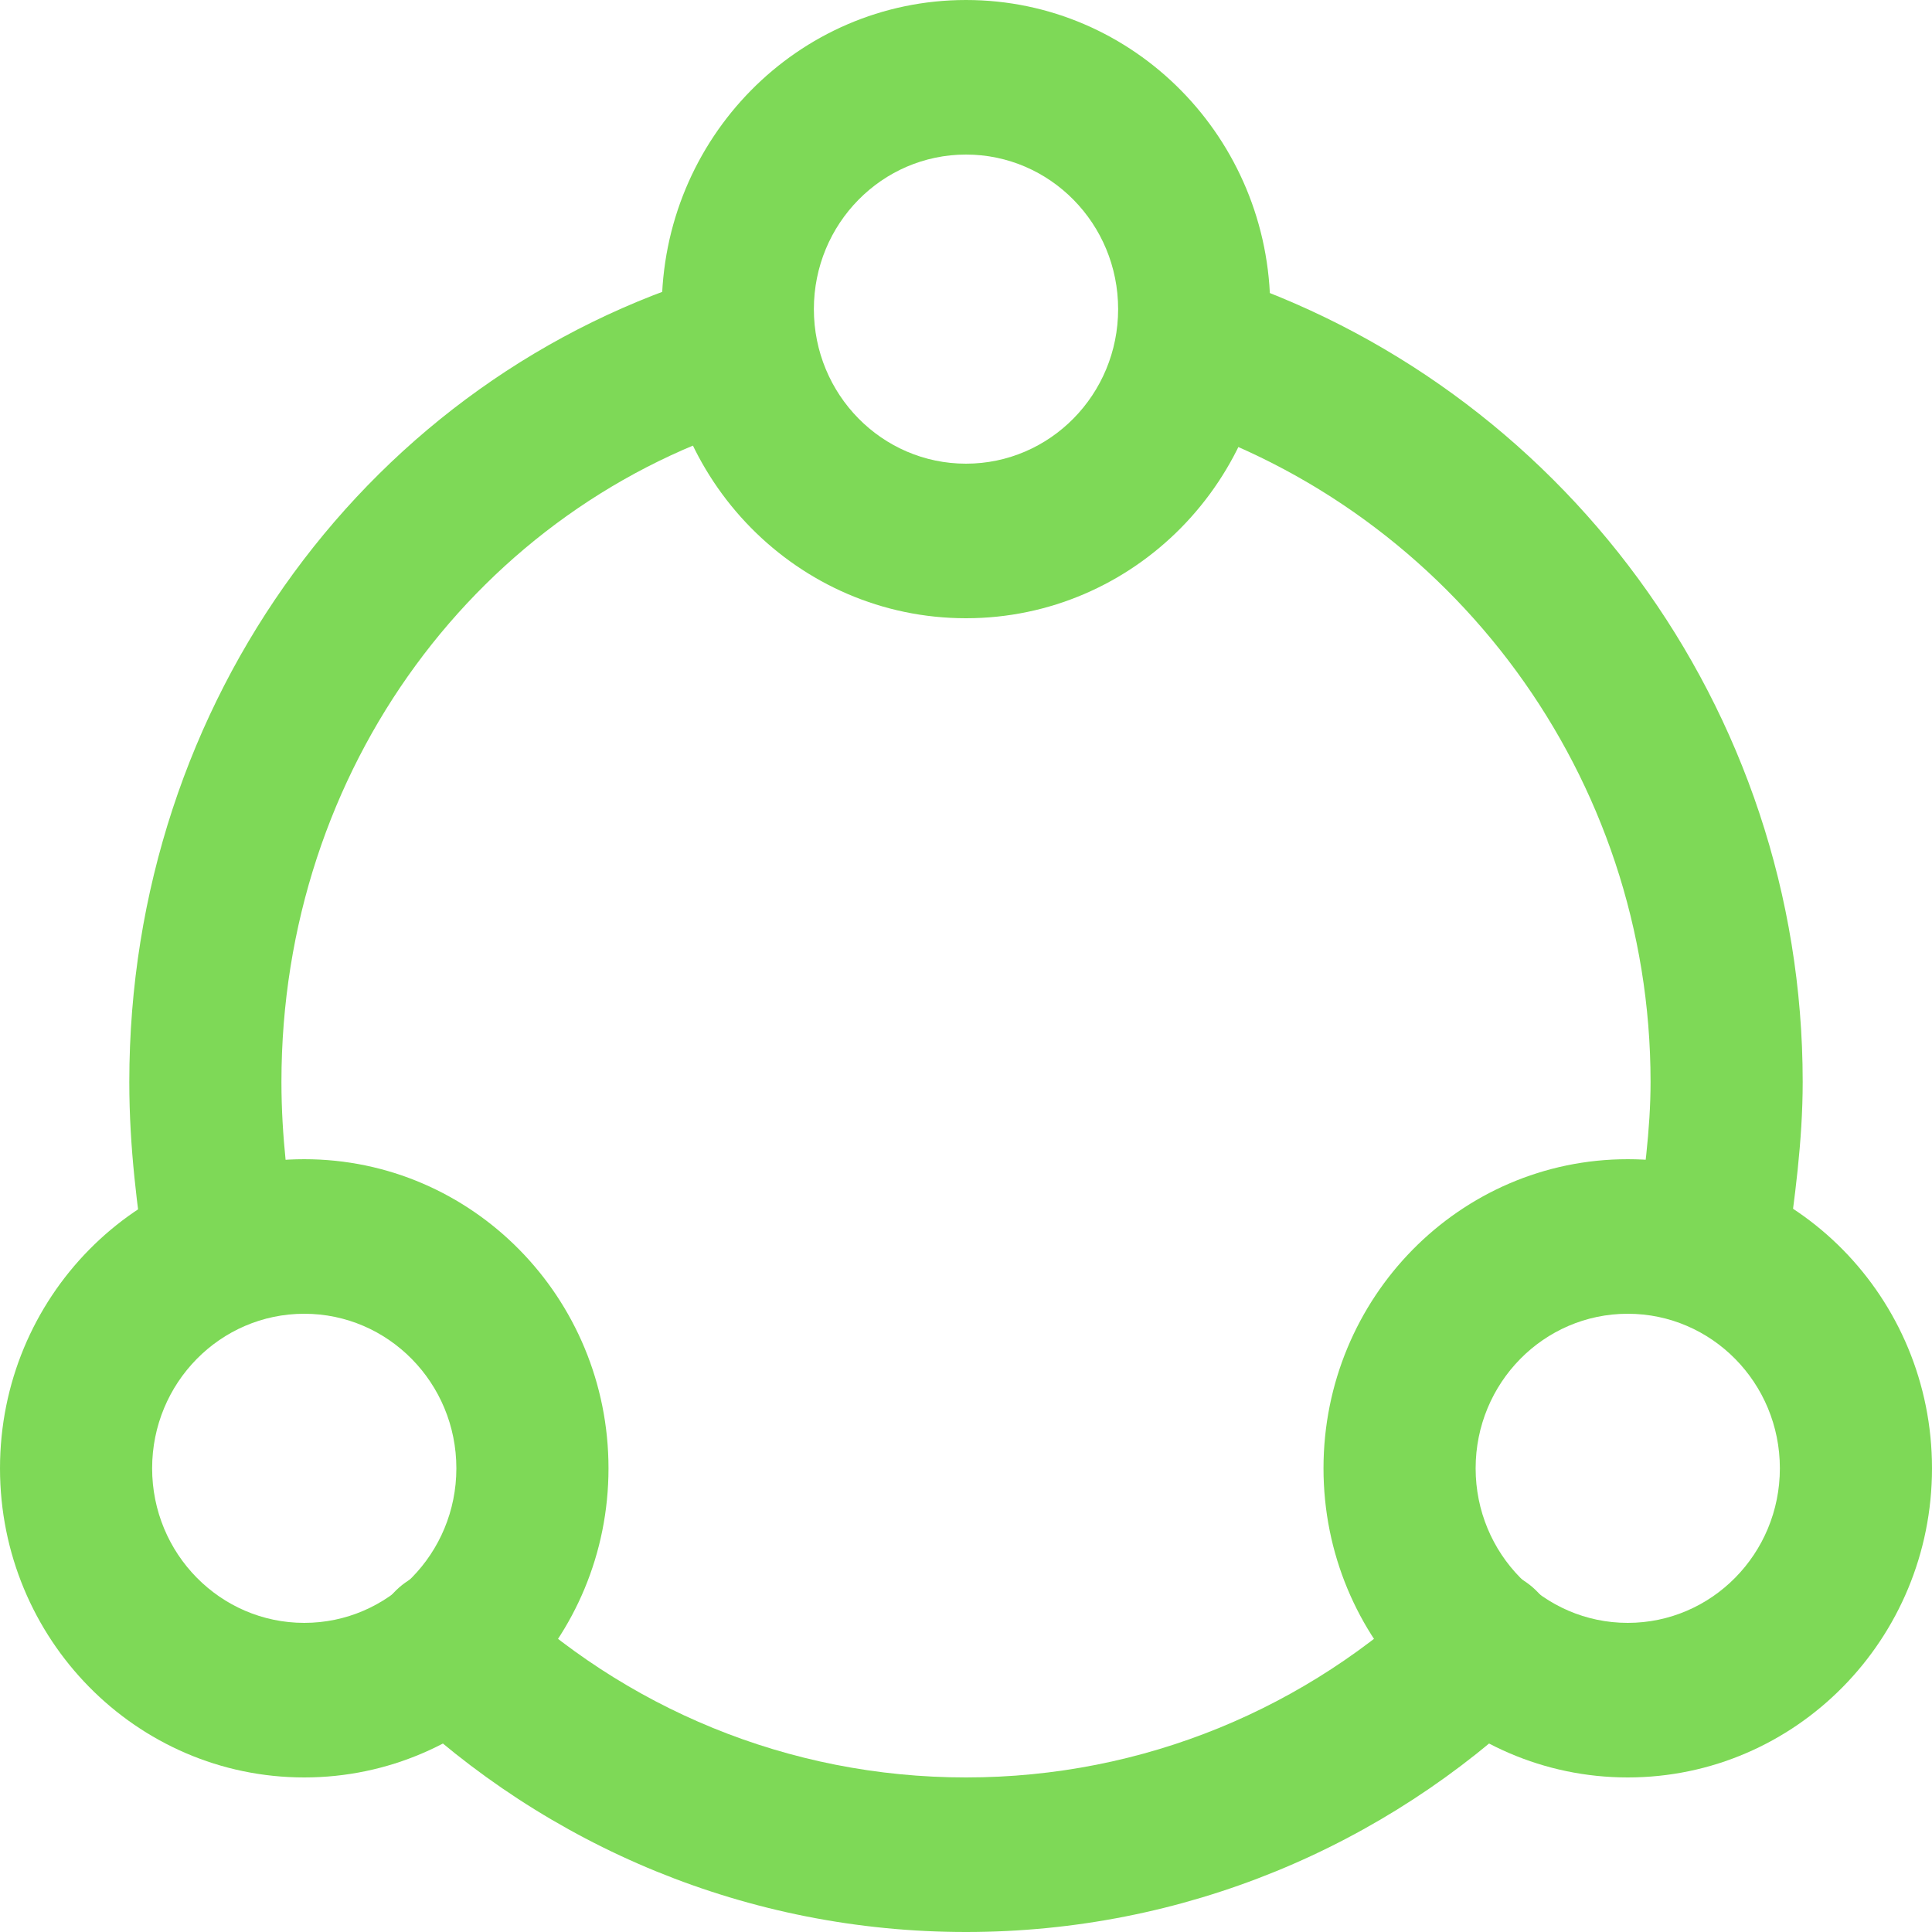
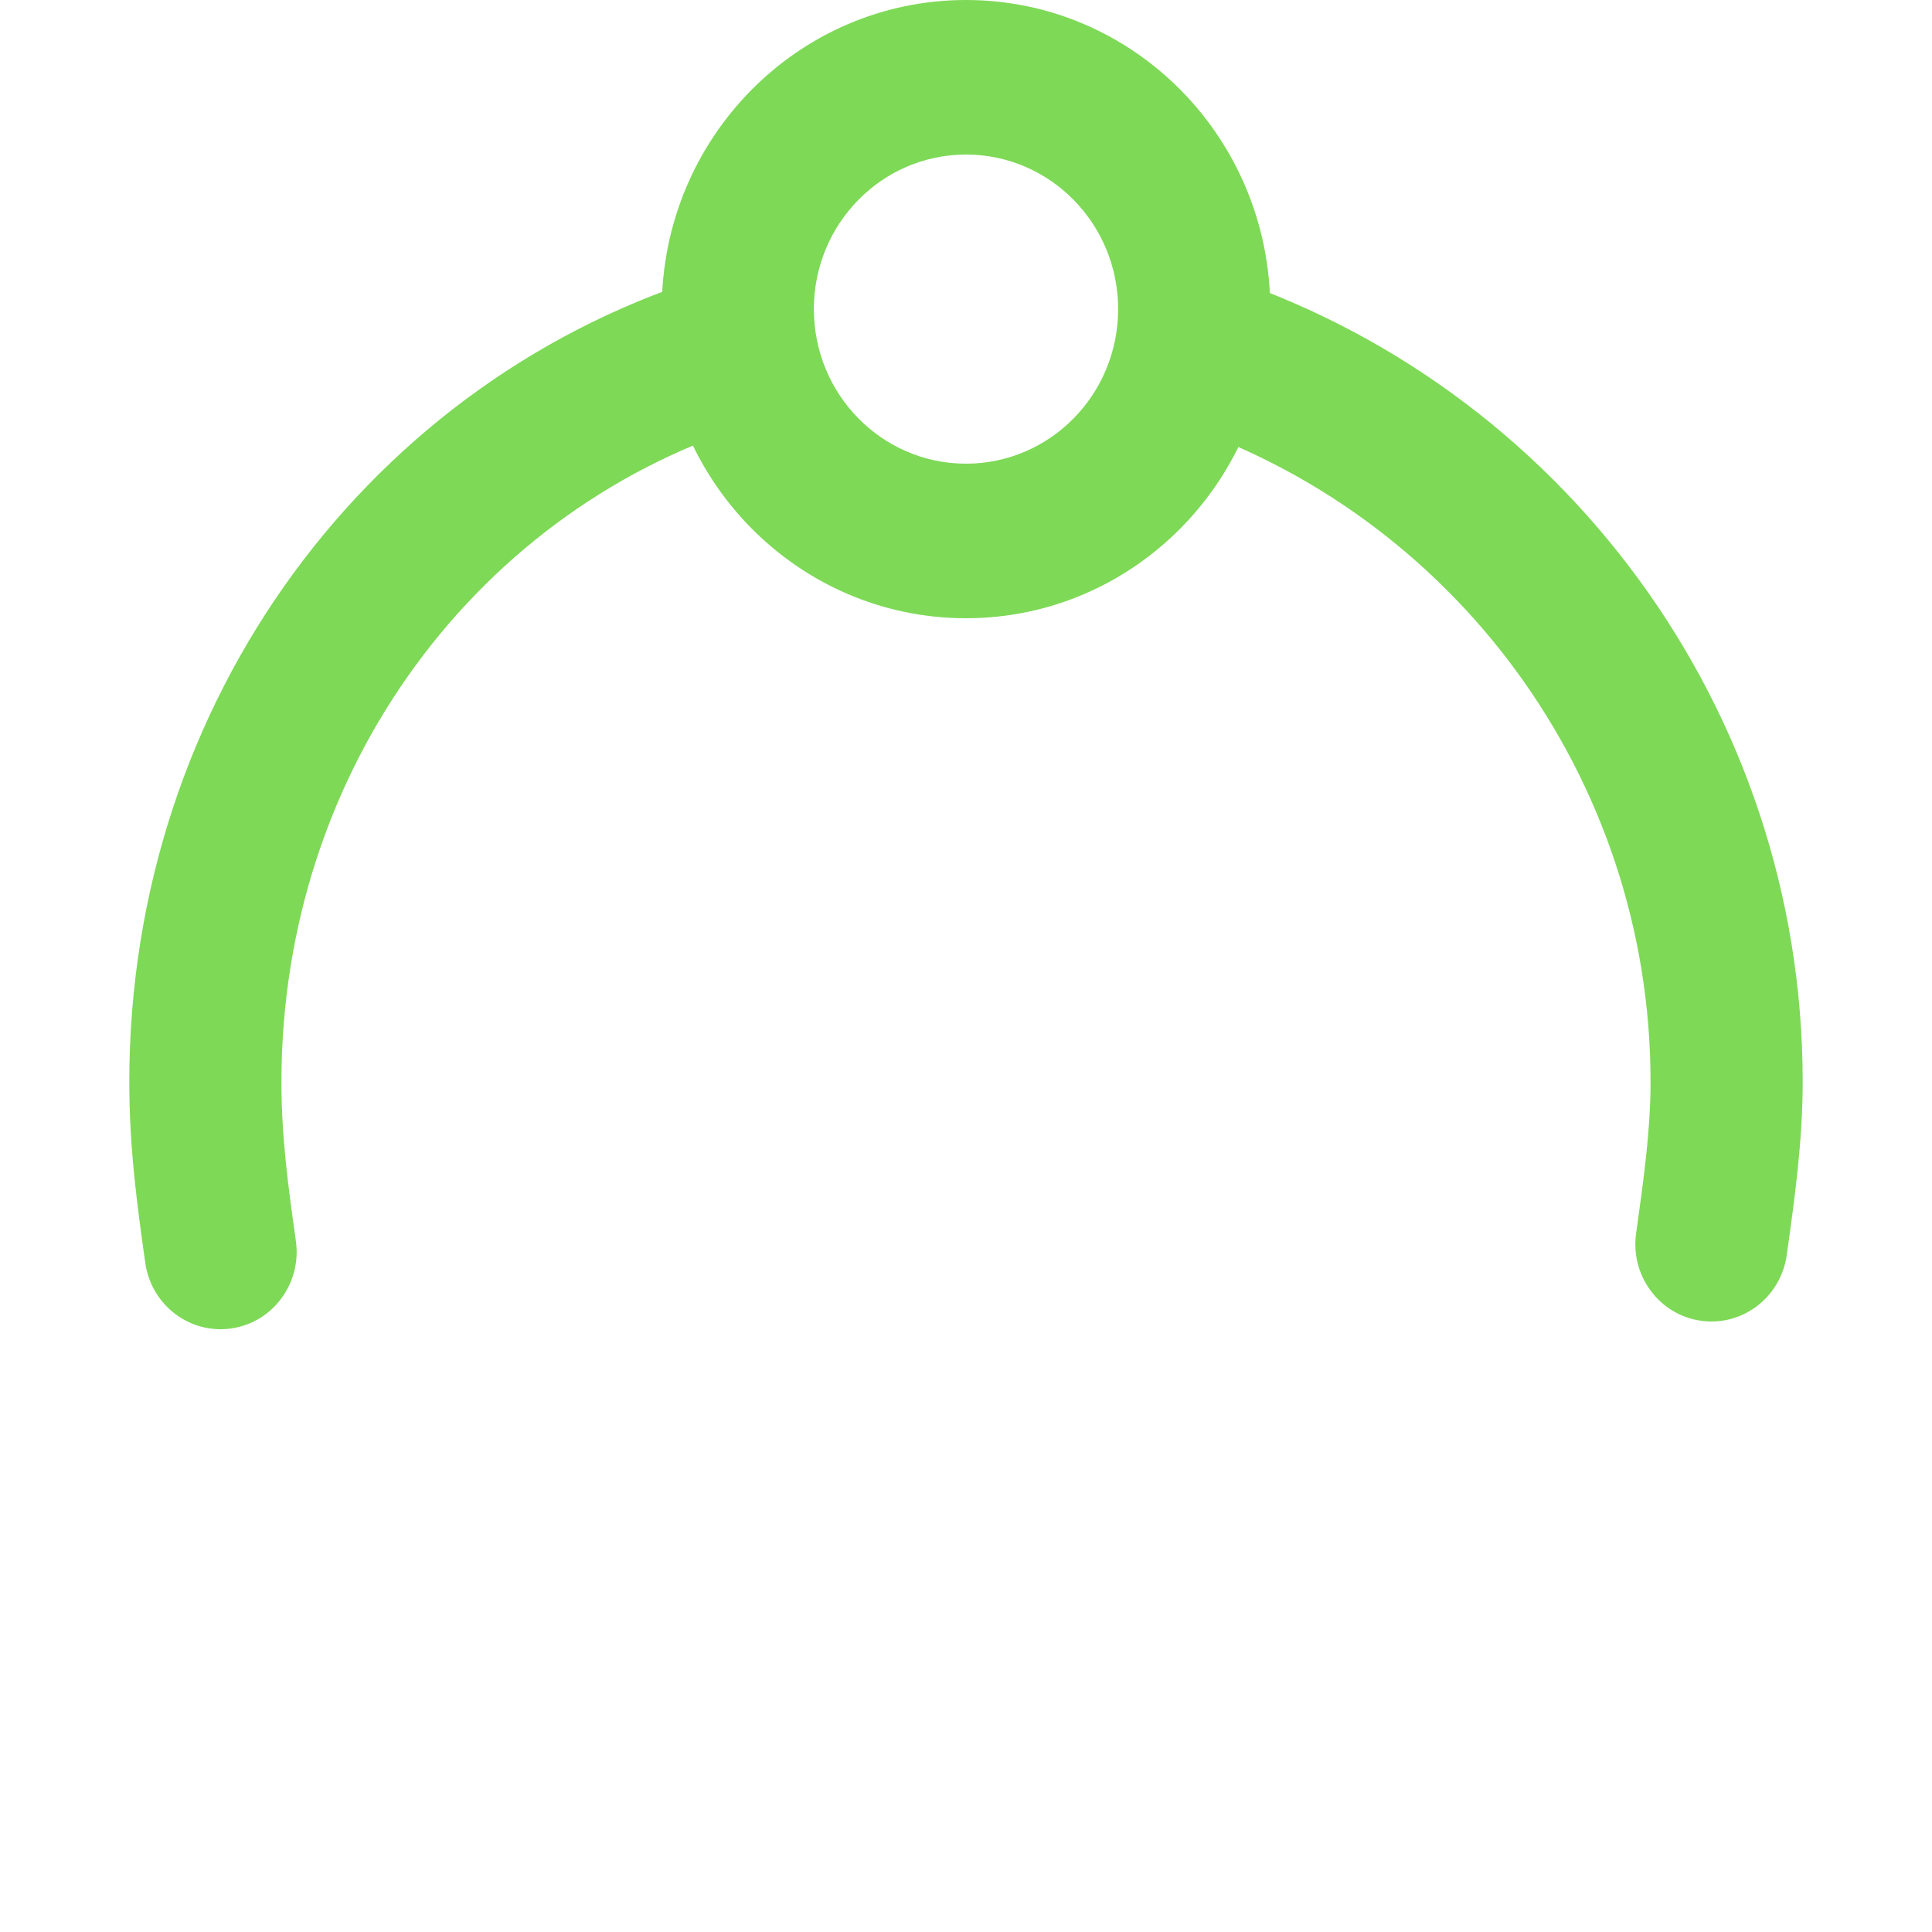
<svg xmlns="http://www.w3.org/2000/svg" width="70" height="70" viewBox="0 0 70 70" fill="none">
  <path fill-rule="evenodd" clip-rule="evenodd" d="M35 5.6C31.956 5.6 29.488 8.107 29.488 11.2C29.488 14.293 31.956 16.8 35 16.8C38.044 16.8 40.512 14.293 40.512 11.2C40.512 8.107 38.044 5.6 35 5.6ZM23.976 11.2C23.976 5.014 28.912 0 35 0C41.088 0 46.024 5.014 46.024 11.2C46.024 17.386 41.088 22.4 35 22.4C28.912 22.4 23.976 17.386 23.976 11.2Z" fill="#7ED957" />
-   <path fill-rule="evenodd" clip-rule="evenodd" d="M11.024 47.6C7.98 47.6 5.512 50.107 5.512 53.2C5.512 56.293 7.98 58.8 11.024 58.8C14.068 58.8 16.535 56.293 16.535 53.2C16.535 50.107 14.068 47.6 11.024 47.6ZM0 53.2C0 47.014 4.935 42 11.024 42C17.112 42 22.047 47.014 22.047 53.2C22.047 59.385 17.112 64.4 11.024 64.4C4.935 64.4 0 59.385 0 53.2Z" fill="#7ED957" />
-   <path fill-rule="evenodd" clip-rule="evenodd" d="M58.976 47.6C55.932 47.6 53.465 50.107 53.465 53.2C53.465 56.293 55.932 58.8 58.976 58.8C62.02 58.8 64.488 56.293 64.488 53.2C64.488 50.107 62.02 47.6 58.976 47.6ZM47.953 53.2C47.953 47.014 52.888 42 58.976 42C65.064 42 70 47.014 70 53.2C70 59.385 65.064 64.4 58.976 64.4C52.888 64.4 47.953 59.385 47.953 53.2Z" fill="#7ED957" />
-   <path fill-rule="evenodd" clip-rule="evenodd" d="M14.256 57.717C15.301 56.593 17.045 56.542 18.152 57.604C22.612 61.884 28.554 64.4 35 64.4C41.446 64.4 47.387 61.884 51.848 57.604C52.954 56.542 54.699 56.593 55.744 57.717C56.789 58.842 56.739 60.614 55.632 61.676C50.172 66.915 42.884 70 35 70C27.115 70 19.828 66.915 14.367 61.676C13.261 60.614 13.211 58.842 14.256 57.717Z" fill="#7ED957" />
  <path fill-rule="evenodd" clip-rule="evenodd" d="M40.641 11.754C41.101 10.28 42.65 9.464 44.101 9.931C56.51 13.929 65.315 25.623 65.315 39.2C65.315 41.36 65.016 43.486 64.748 45.39L64.736 45.476C64.521 47.007 63.125 48.071 61.618 47.852C60.111 47.633 59.064 46.215 59.28 44.684C59.56 42.689 59.803 40.927 59.803 39.2C59.803 28.137 52.624 18.552 42.435 15.269C40.984 14.802 40.181 13.228 40.641 11.754Z" fill="#7ED957" />
  <path fill-rule="evenodd" clip-rule="evenodd" d="M29.377 11.813C29.805 13.298 28.967 14.853 27.506 15.287C17.396 18.294 10.197 27.829 10.197 39.2C10.197 41.214 10.443 42.989 10.72 44.964C10.936 46.495 9.889 47.913 8.382 48.132C6.875 48.35 5.479 47.287 5.264 45.756L5.255 45.694C4.984 43.766 4.685 41.64 4.685 39.2C4.685 25.371 13.47 13.626 25.958 9.913C27.419 9.478 28.95 10.329 29.377 11.813Z" fill="#7ED957" />
</svg>